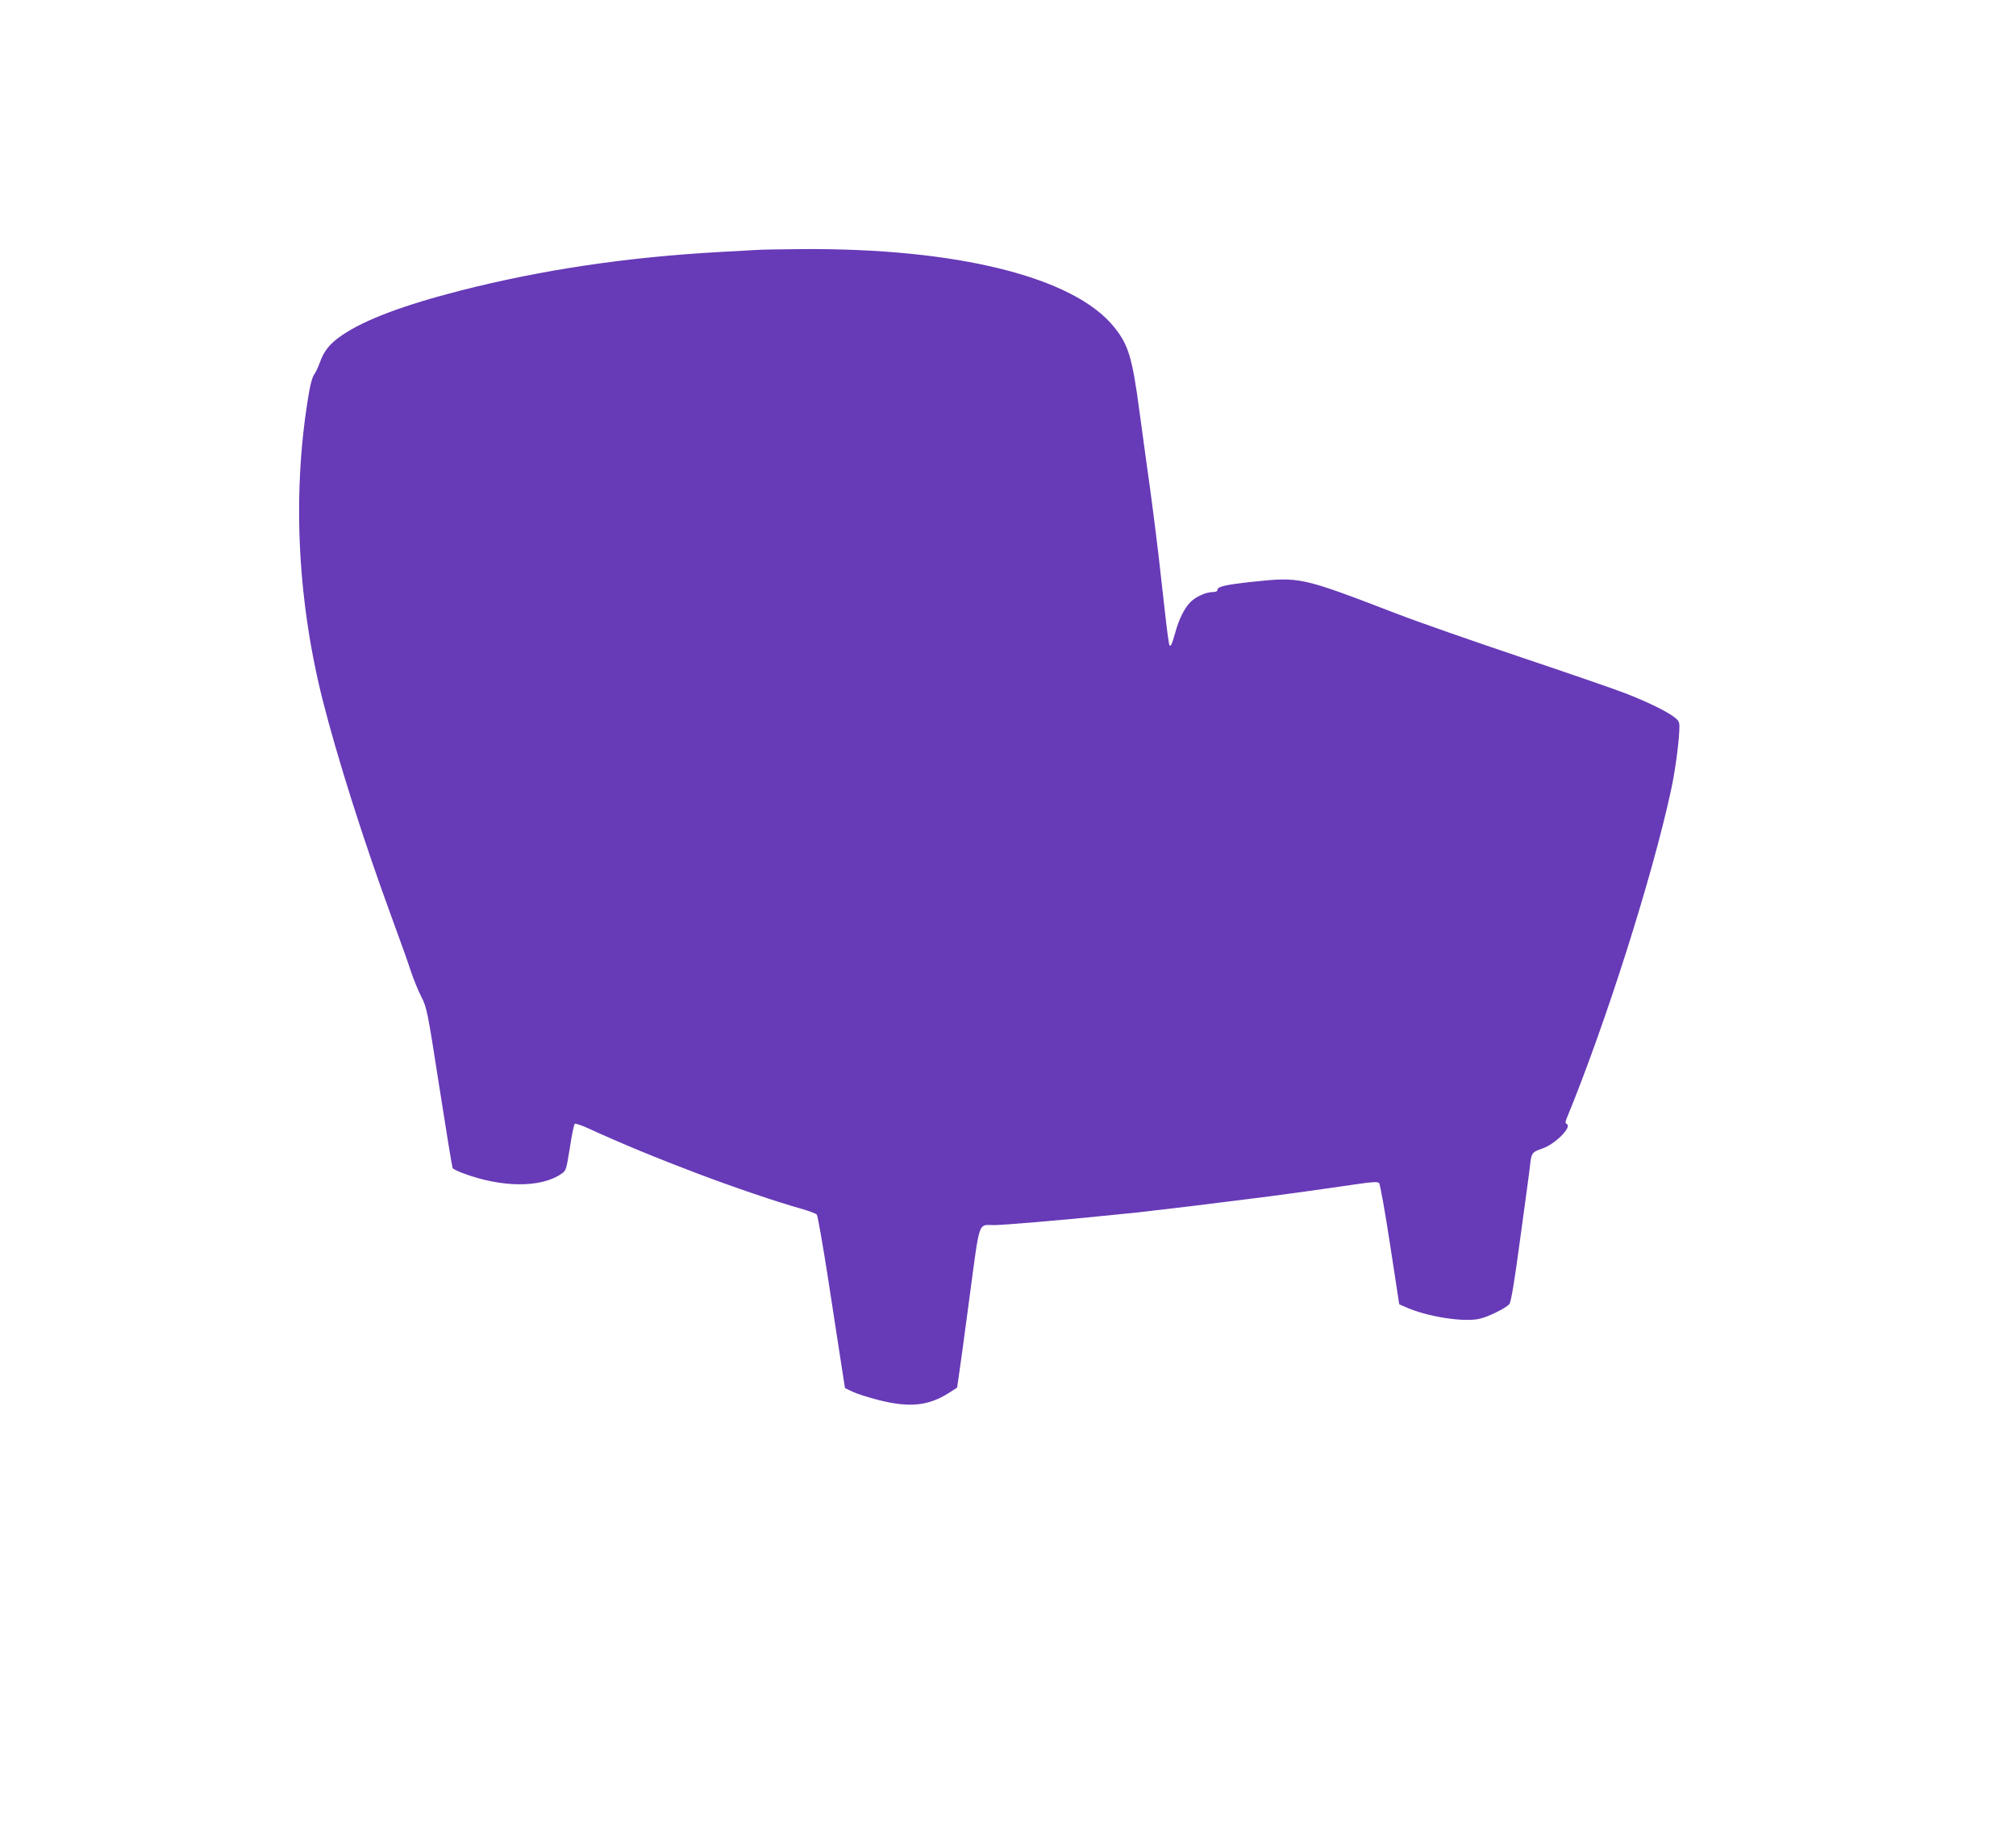
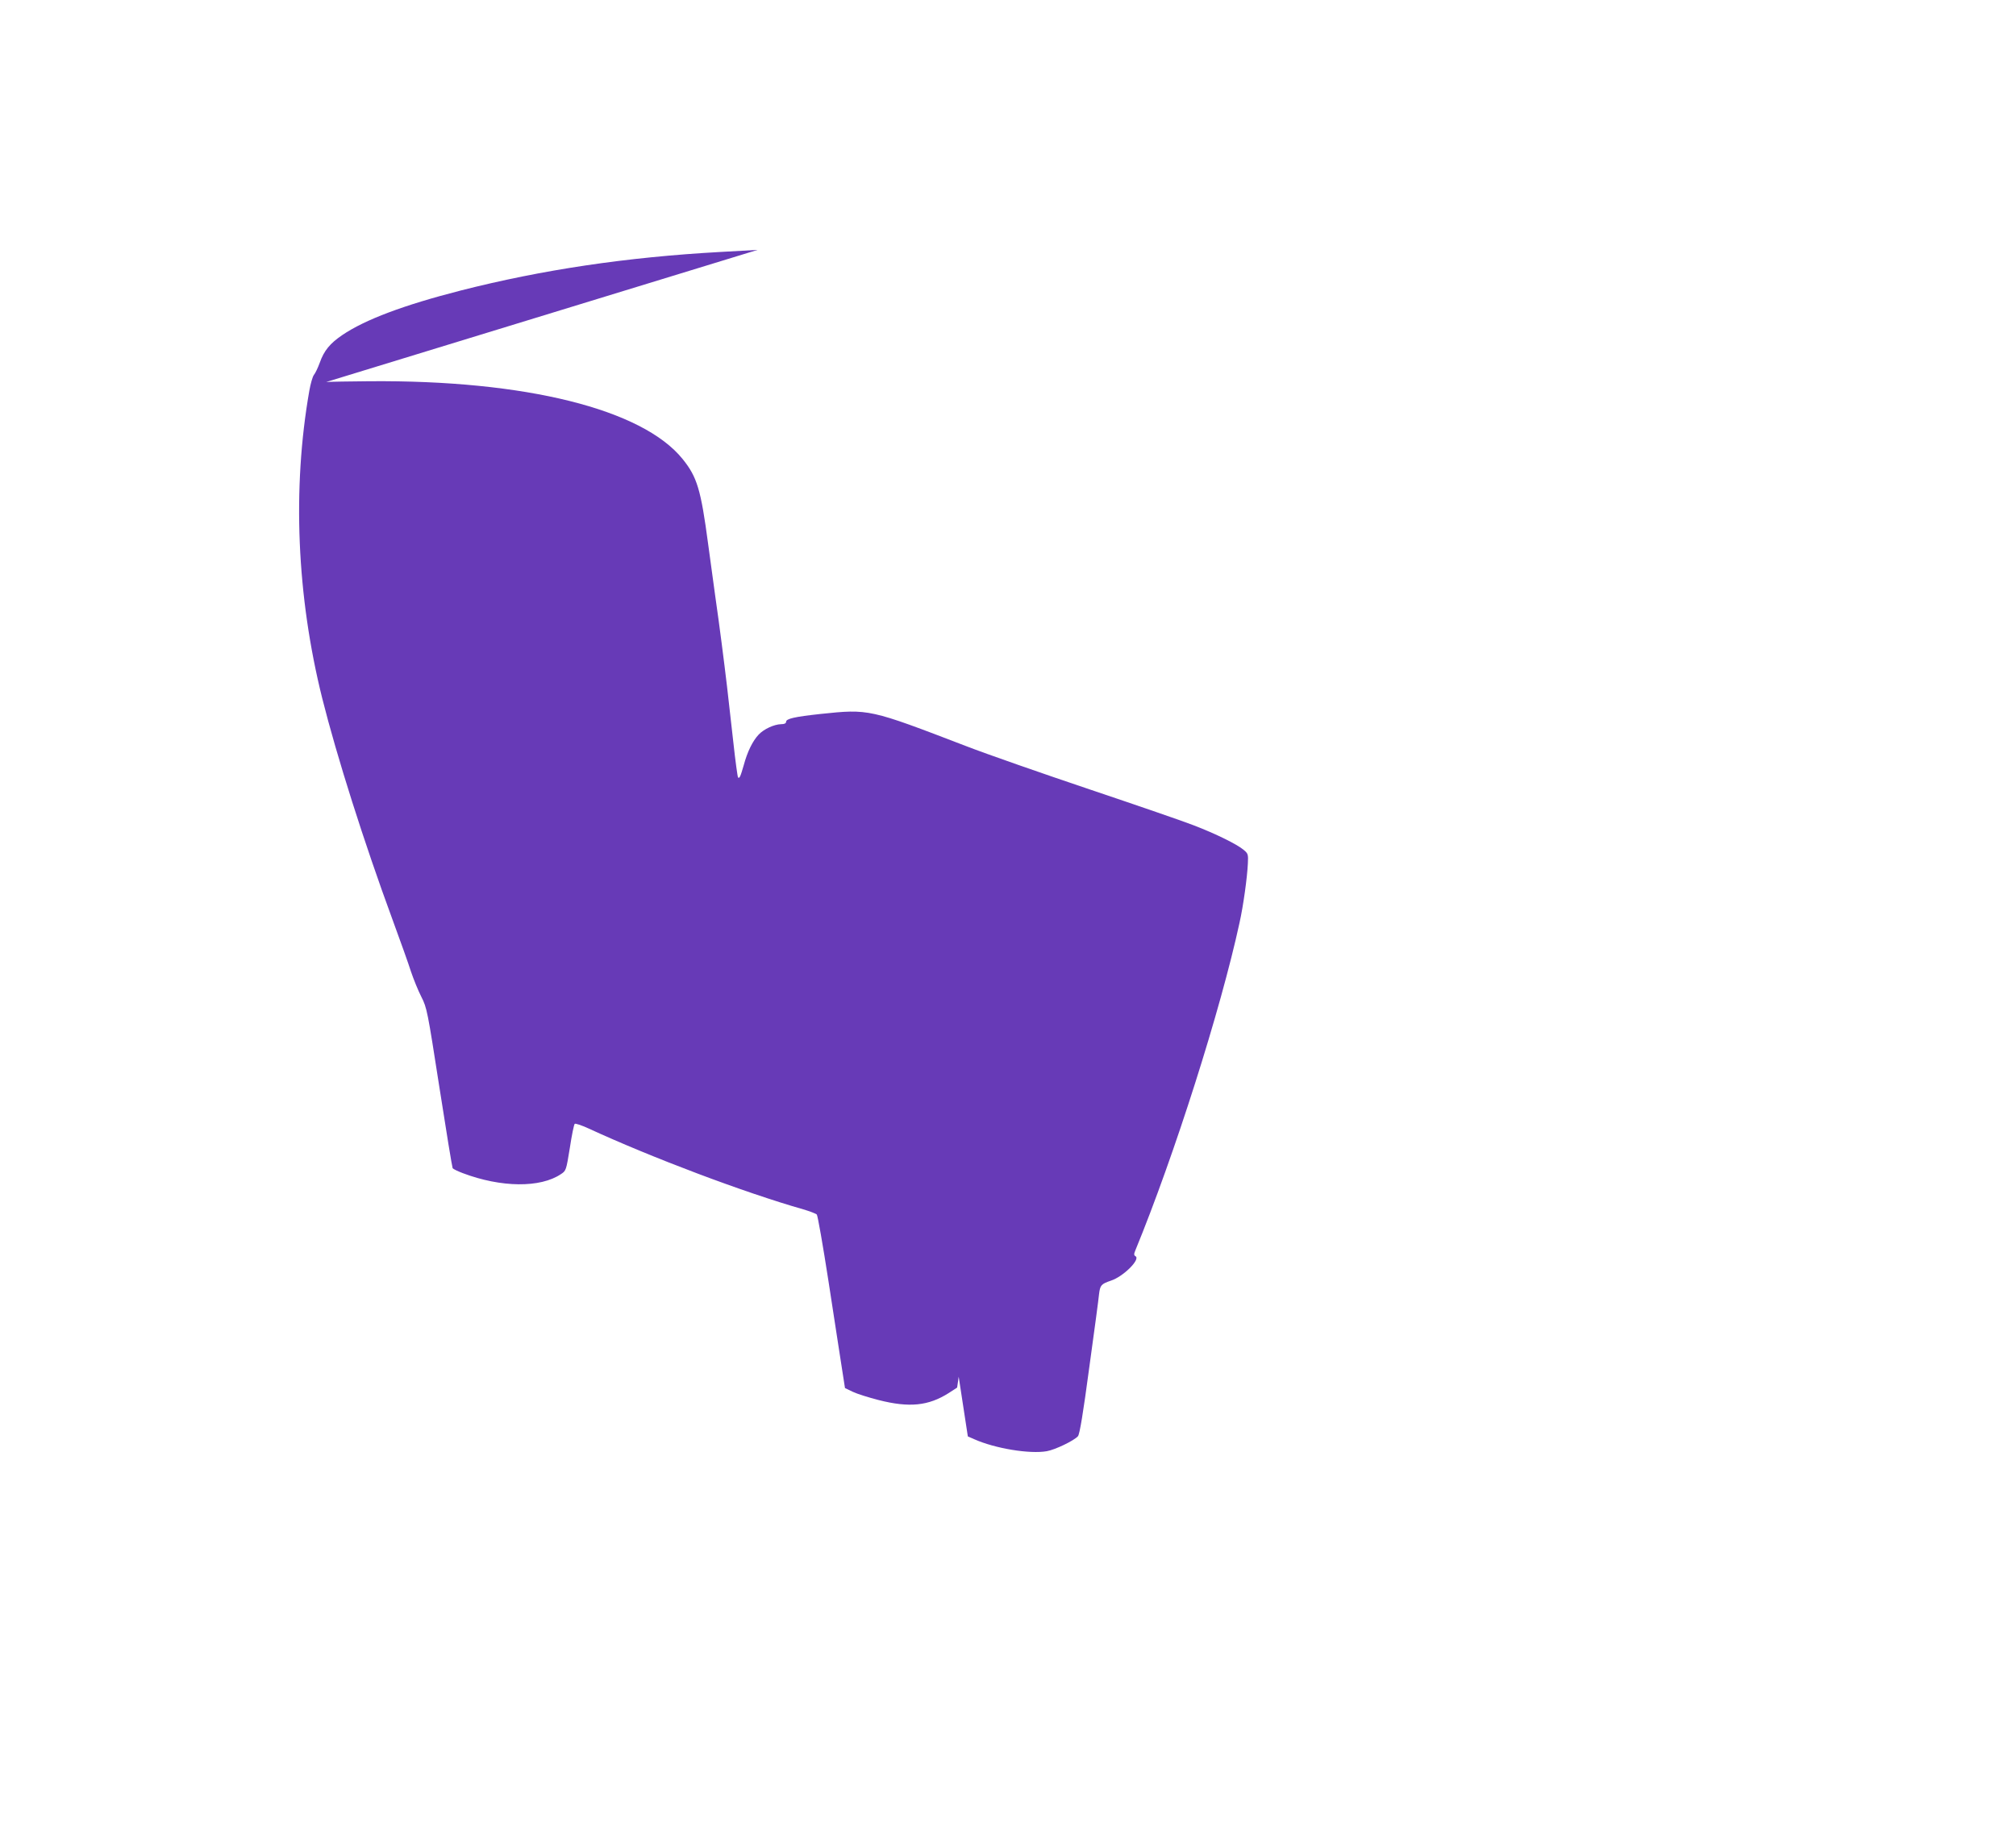
<svg xmlns="http://www.w3.org/2000/svg" version="1.0" width="1280pt" height="1168pt" viewBox="0 0 1280 1168" preserveAspectRatio="xMidYMid meet">
  <g transform="translate(0,1168) scale(0.1,-0.1)" fill="#673ab7" stroke="none">
-     <path d="M4810 10093 c-25 -1 -130 -7 -235 -13 -597 -33 -1132 -113 -1650 -245 -360 -92 -608 -185 -752 -283 -78 -53 -116 -99 -143 -176 -12 -33 -29 -68 -37 -77 -8 -10 -21 -55 -29 -100 -109 -621 -80 -1305 82 -1954 92 -367 265 -913 445 -1402 50 -136 104 -287 119 -335 16 -47 45 -119 65 -158 36 -71 39 -88 115 -576 43 -277 81 -508 84 -513 4 -5 32 -19 64 -31 243 -92 493 -95 624 -6 32 21 33 24 56 166 12 80 26 148 31 153 4 4 43 -9 87 -29 403 -186 992 -408 1364 -514 41 -12 80 -27 86 -33 6 -7 39 -196 74 -422 35 -225 72 -471 84 -545 l21 -135 50 -24 c27 -13 101 -36 163 -52 196 -50 317 -37 445 44 l54 35 10 69 c6 37 37 265 69 507 67 497 52 456 157 456 57 0 435 32 667 56 80 8 188 19 240 24 52 6 205 24 340 40 135 17 301 37 370 46 135 16 475 63 685 94 101 15 133 16 141 7 7 -7 38 -183 70 -391 l58 -379 41 -18 c132 -59 353 -95 460 -76 53 9 173 67 198 95 11 12 33 145 72 437 32 231 60 440 62 465 7 58 14 65 75 86 78 25 189 135 157 155 -11 6 -11 14 -2 36 248 603 543 1532 662 2082 24 107 49 288 53 377 3 57 1 63 -27 86 -41 35 -177 102 -315 155 -63 25 -360 127 -660 228 -300 101 -653 224 -785 275 -620 238 -618 237 -926 205 -165 -18 -219 -30 -219 -50 0 -10 -11 -15 -32 -15 -44 -1 -109 -31 -142 -66 -38 -40 -72 -109 -95 -195 -21 -73 -27 -86 -36 -77 -3 3 -17 104 -30 224 -14 121 -32 280 -40 354 -19 160 -47 381 -75 575 -11 77 -31 226 -45 330 -46 346 -70 425 -162 539 -256 317 -998 502 -1988 494 -126 -1 -250 -3 -275 -5z" />
+     <path d="M4810 10093 c-25 -1 -130 -7 -235 -13 -597 -33 -1132 -113 -1650 -245 -360 -92 -608 -185 -752 -283 -78 -53 -116 -99 -143 -176 -12 -33 -29 -68 -37 -77 -8 -10 -21 -55 -29 -100 -109 -621 -80 -1305 82 -1954 92 -367 265 -913 445 -1402 50 -136 104 -287 119 -335 16 -47 45 -119 65 -158 36 -71 39 -88 115 -576 43 -277 81 -508 84 -513 4 -5 32 -19 64 -31 243 -92 493 -95 624 -6 32 21 33 24 56 166 12 80 26 148 31 153 4 4 43 -9 87 -29 403 -186 992 -408 1364 -514 41 -12 80 -27 86 -33 6 -7 39 -196 74 -422 35 -225 72 -471 84 -545 l21 -135 50 -24 c27 -13 101 -36 163 -52 196 -50 317 -37 445 44 l54 35 10 69 l58 -379 41 -18 c132 -59 353 -95 460 -76 53 9 173 67 198 95 11 12 33 145 72 437 32 231 60 440 62 465 7 58 14 65 75 86 78 25 189 135 157 155 -11 6 -11 14 -2 36 248 603 543 1532 662 2082 24 107 49 288 53 377 3 57 1 63 -27 86 -41 35 -177 102 -315 155 -63 25 -360 127 -660 228 -300 101 -653 224 -785 275 -620 238 -618 237 -926 205 -165 -18 -219 -30 -219 -50 0 -10 -11 -15 -32 -15 -44 -1 -109 -31 -142 -66 -38 -40 -72 -109 -95 -195 -21 -73 -27 -86 -36 -77 -3 3 -17 104 -30 224 -14 121 -32 280 -40 354 -19 160 -47 381 -75 575 -11 77 -31 226 -45 330 -46 346 -70 425 -162 539 -256 317 -998 502 -1988 494 -126 -1 -250 -3 -275 -5z" />
  </g>
</svg>